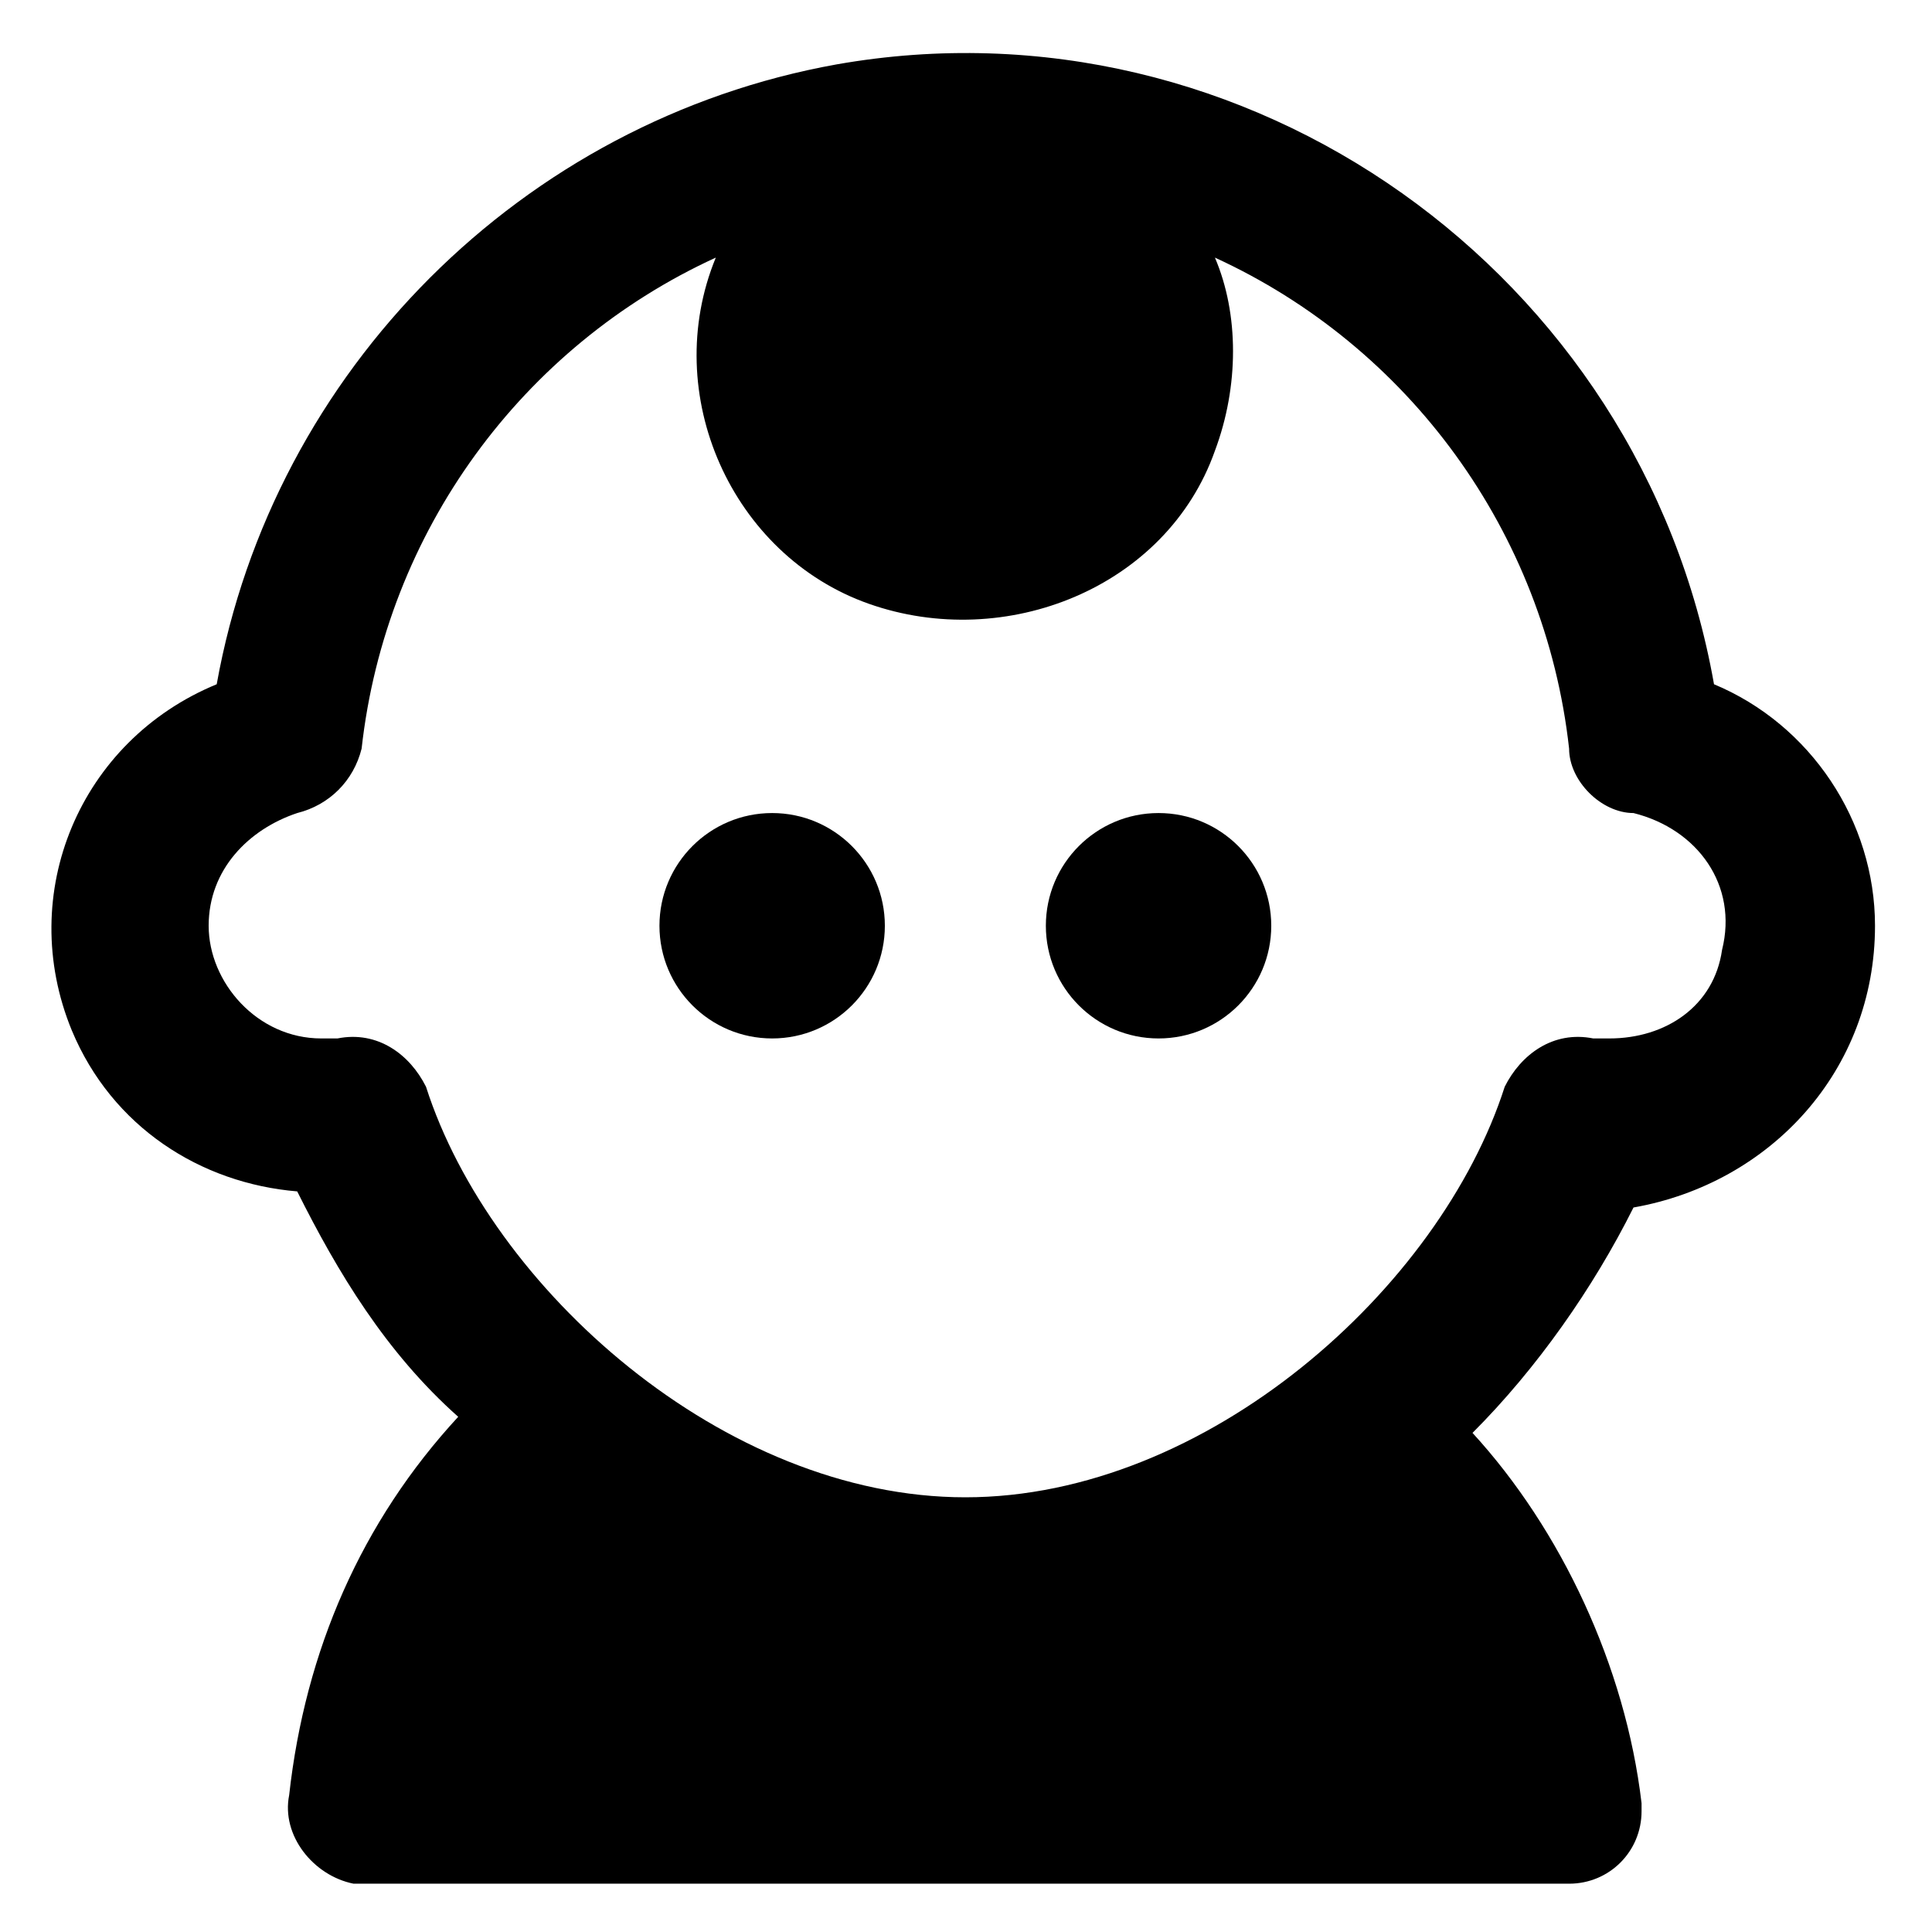
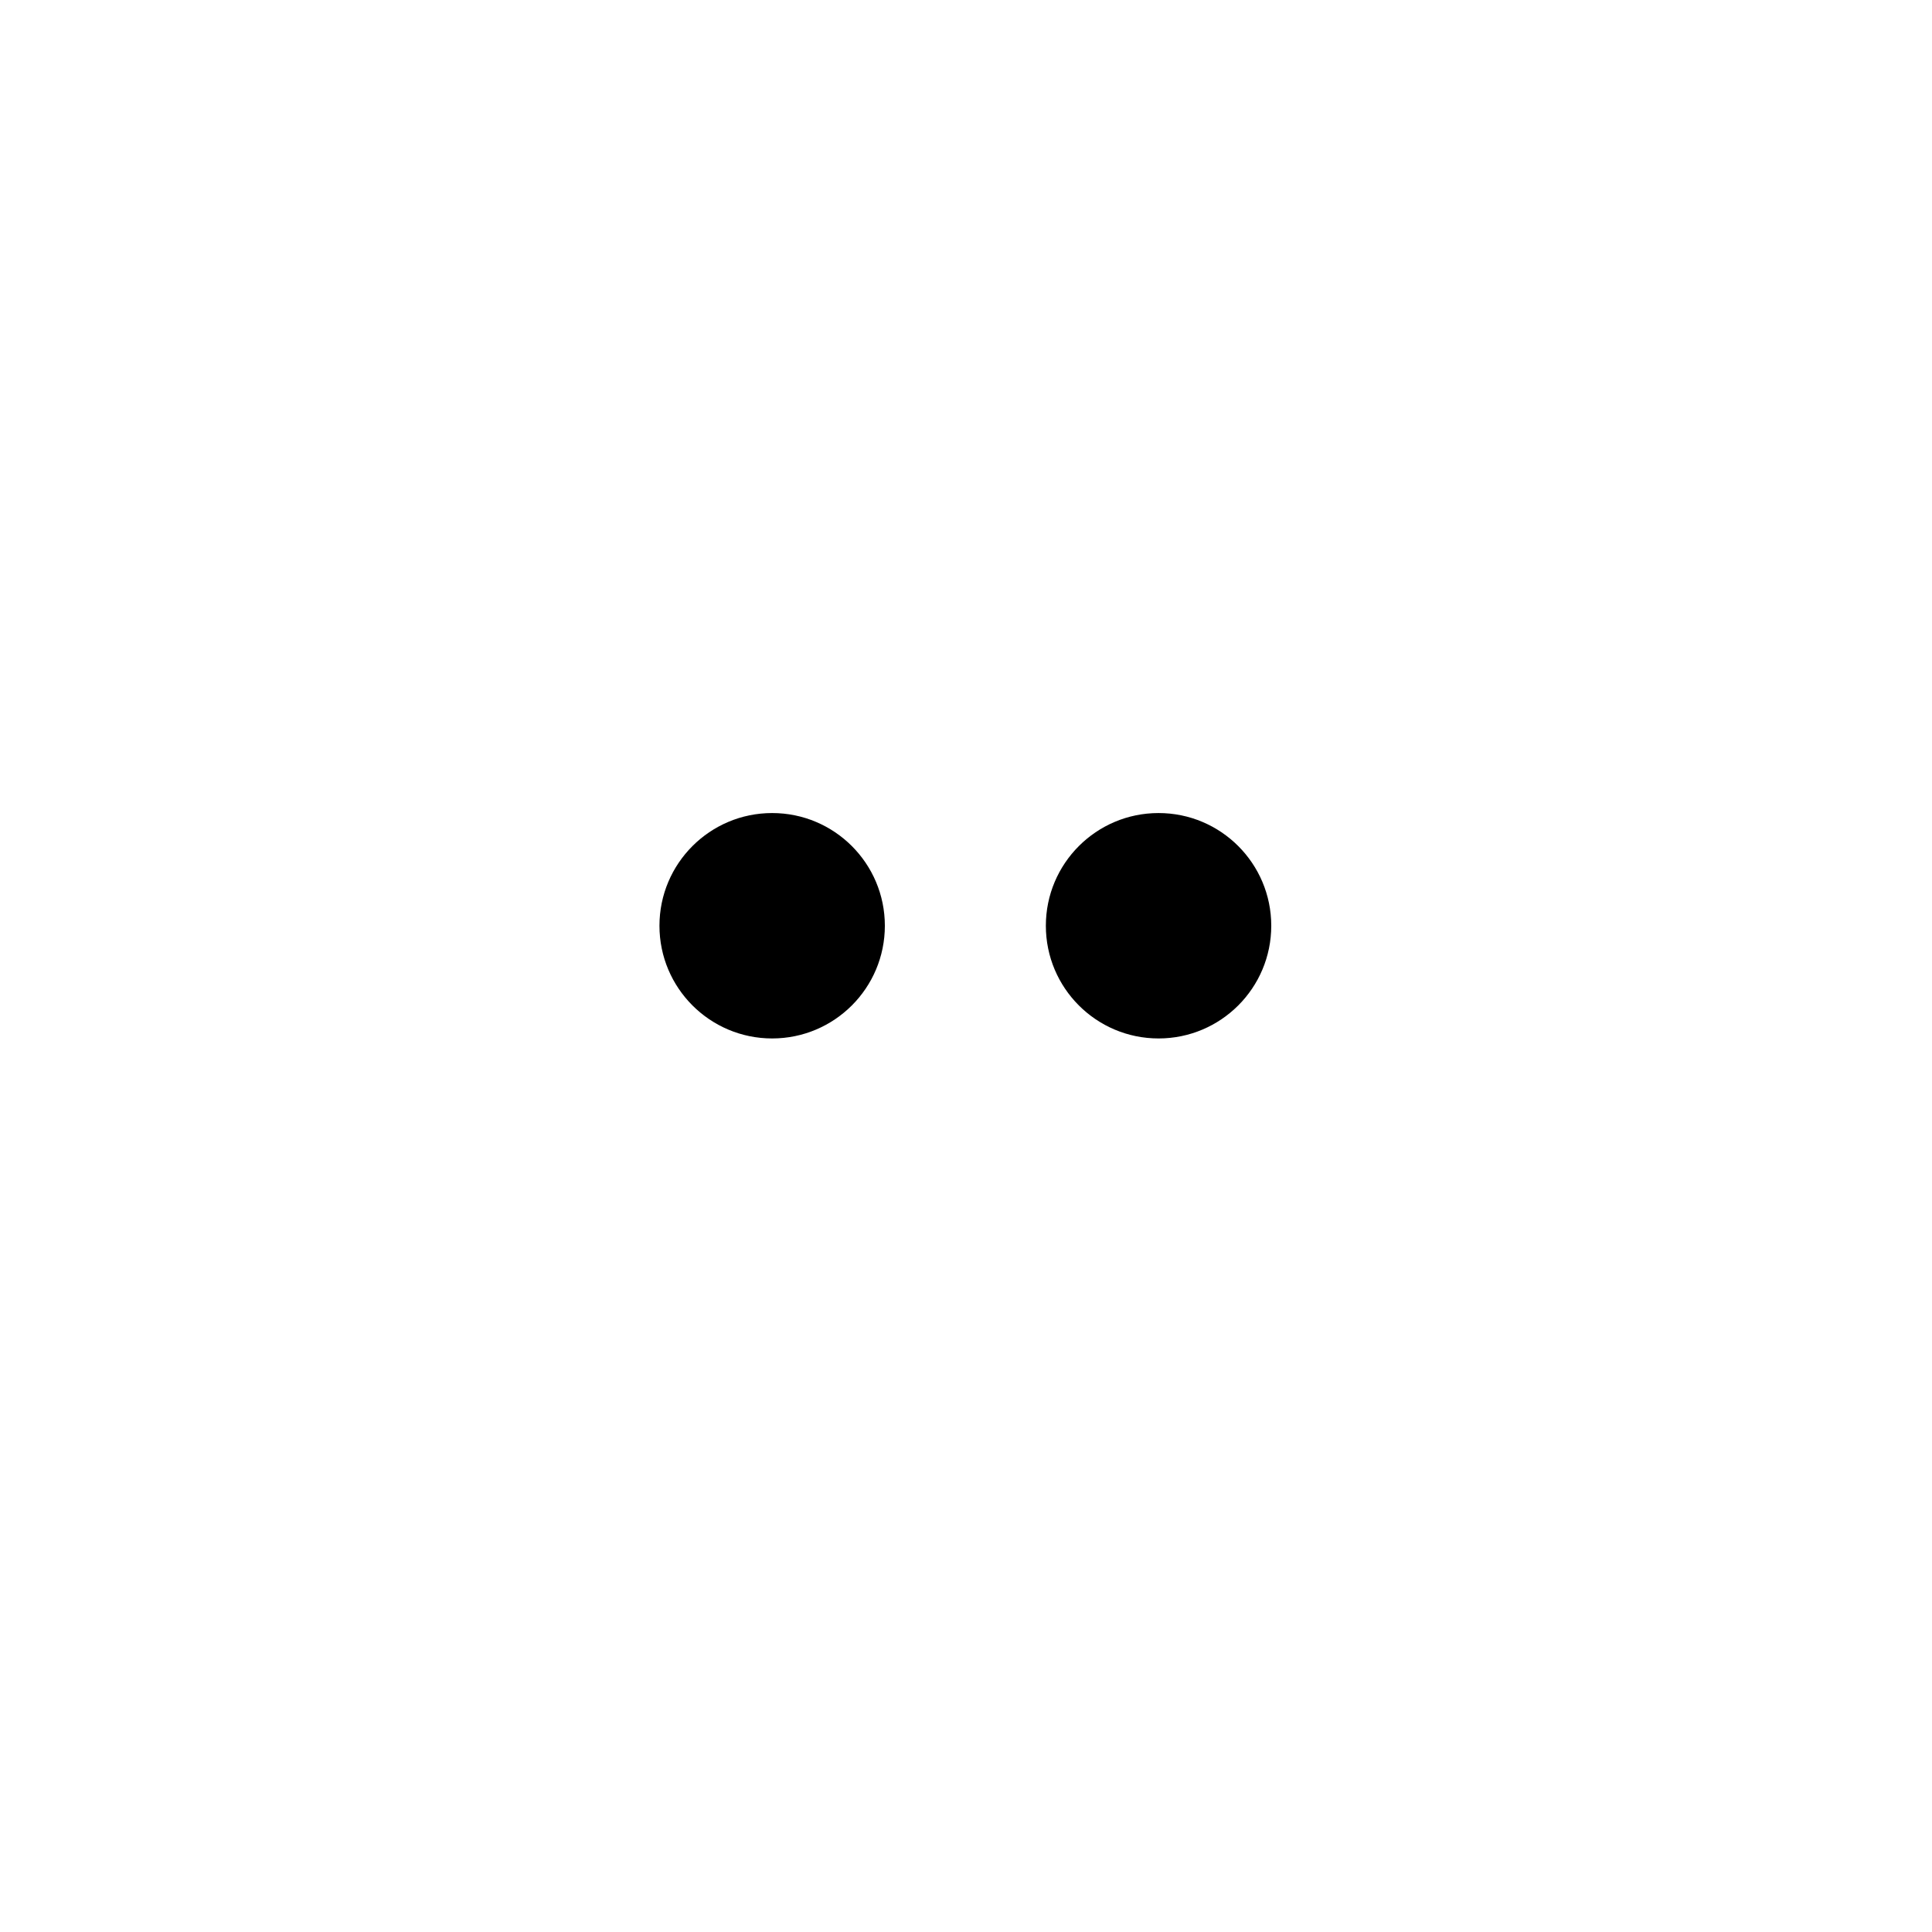
<svg xmlns="http://www.w3.org/2000/svg" version="1.1" id="Layer_1" x="0px" y="0px" viewBox="0 0 24 24" style="enable-background:new 0 0 24 24;" xml:space="preserve">
  <g id="child-head" transform="translate(-0.008 0)">
-     <path id="Path_3" d="M23.3,11.5c0-1.3-0.8-2.5-2-3c-0.9-5.1-5.8-8.6-10.9-7.7c-3.9,0.7-7,3.8-7.7,7.7C1,9.2,0.2,11.1,0.9,12.8   c0.5,1.2,1.6,1.9,2.8,2c0.5,1,1.1,2,2,2.8c-1.2,1.3-1.9,2.9-2.1,4.7c-0.1,0.5,0.3,1,0.8,1.1c0,0,0.1,0,0.1,0h15   c0.5,0,0.9-0.4,0.9-0.9c0,0,0-0.1,0-0.1c-0.2-1.7-1-3.4-2.1-4.6c0.8-0.8,1.5-1.8,2-2.8C22,14.7,23.3,13.3,23.3,11.5z M19.8,12.9   c-0.5-0.1-0.9,0.2-1.1,0.6C17.9,16,15,18.6,12,18.6S6.1,16,5.3,13.5c-0.2-0.4-0.6-0.7-1.1-0.6c-0.1,0-0.2,0-0.2,0   c-0.8,0-1.4-0.7-1.4-1.4c0-0.7,0.5-1.2,1.1-1.4c0.4-0.1,0.7-0.4,0.8-0.8c0.3-2.7,2-5,4.4-6.1c-0.7,1.7,0.2,3.7,1.9,4.3   s3.7-0.2,4.3-1.9c0.3-0.8,0.3-1.7,0-2.4c2.4,1.1,4.1,3.4,4.4,6.1c0,0.4,0.4,0.8,0.8,0.8c0.8,0.2,1.3,0.9,1.1,1.7   c-0.1,0.7-0.7,1.1-1.4,1.1C20,12.9,19.9,12.9,19.8,12.9z" />
    <circle id="Ellipse_1" cx="9.6" cy="11.5" r="1.4" />
    <circle id="Ellipse_2" cx="14.4" cy="11.5" r="1.4" />
  </g>
</svg>